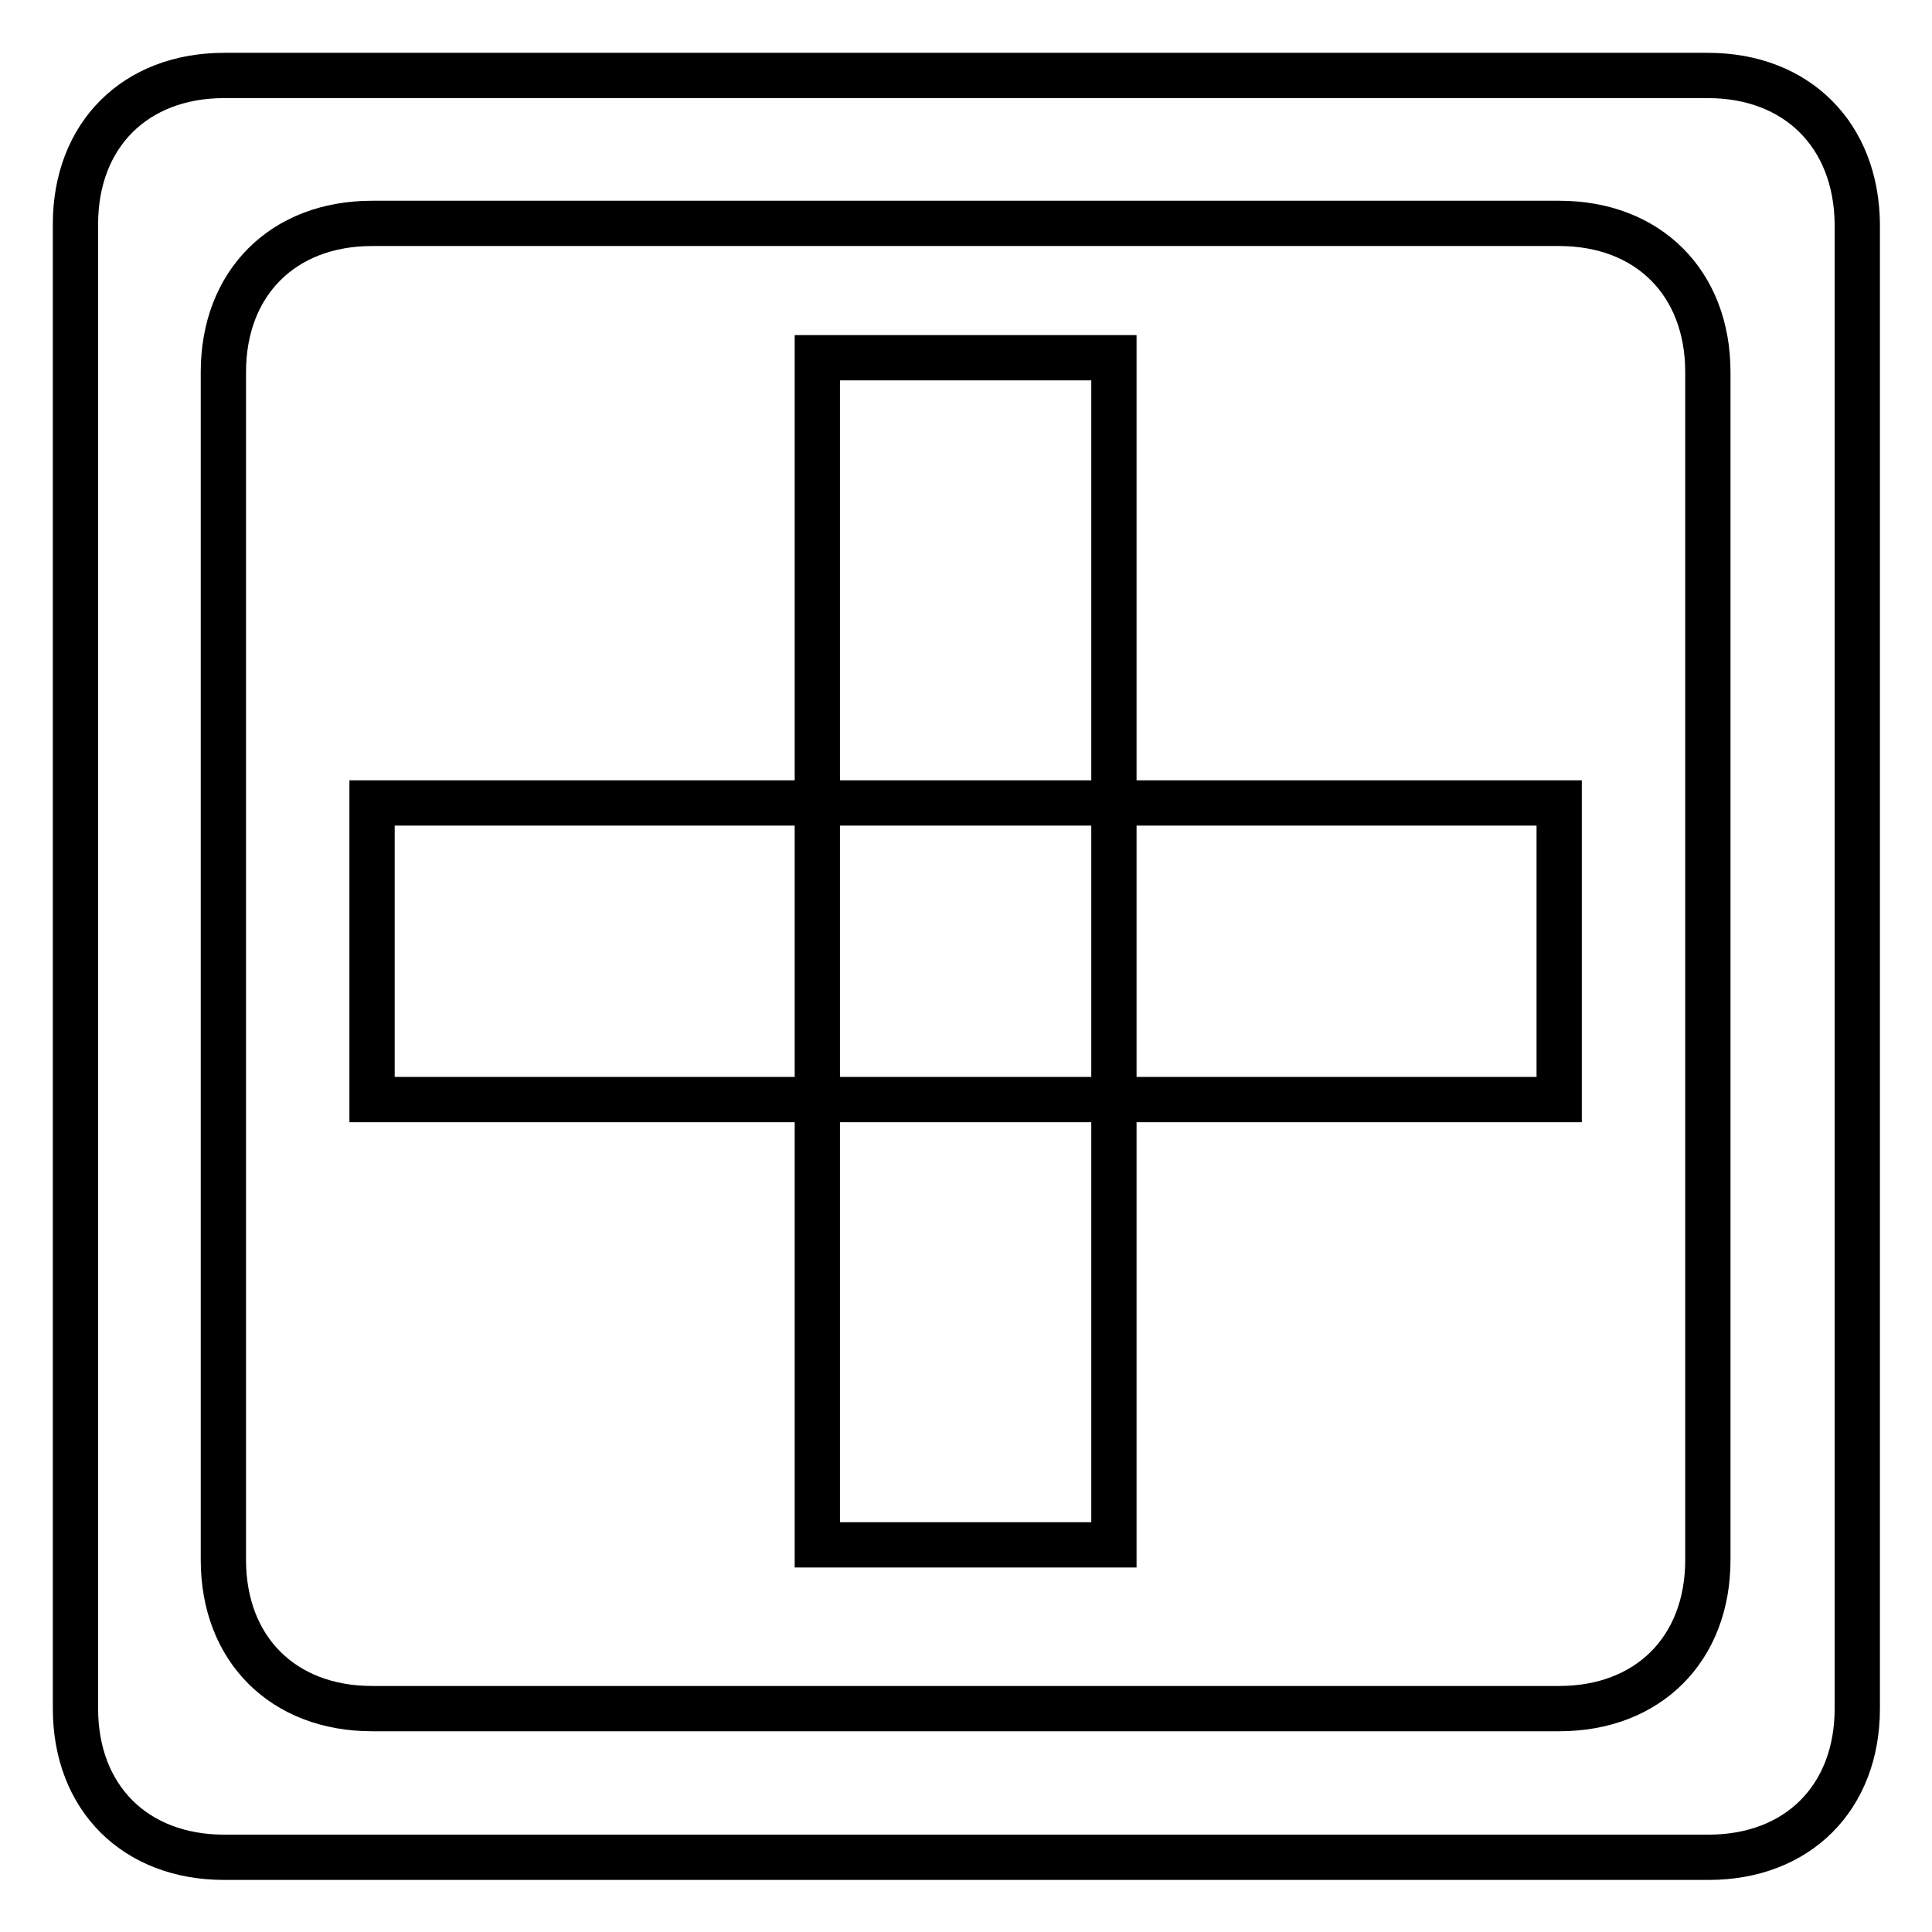
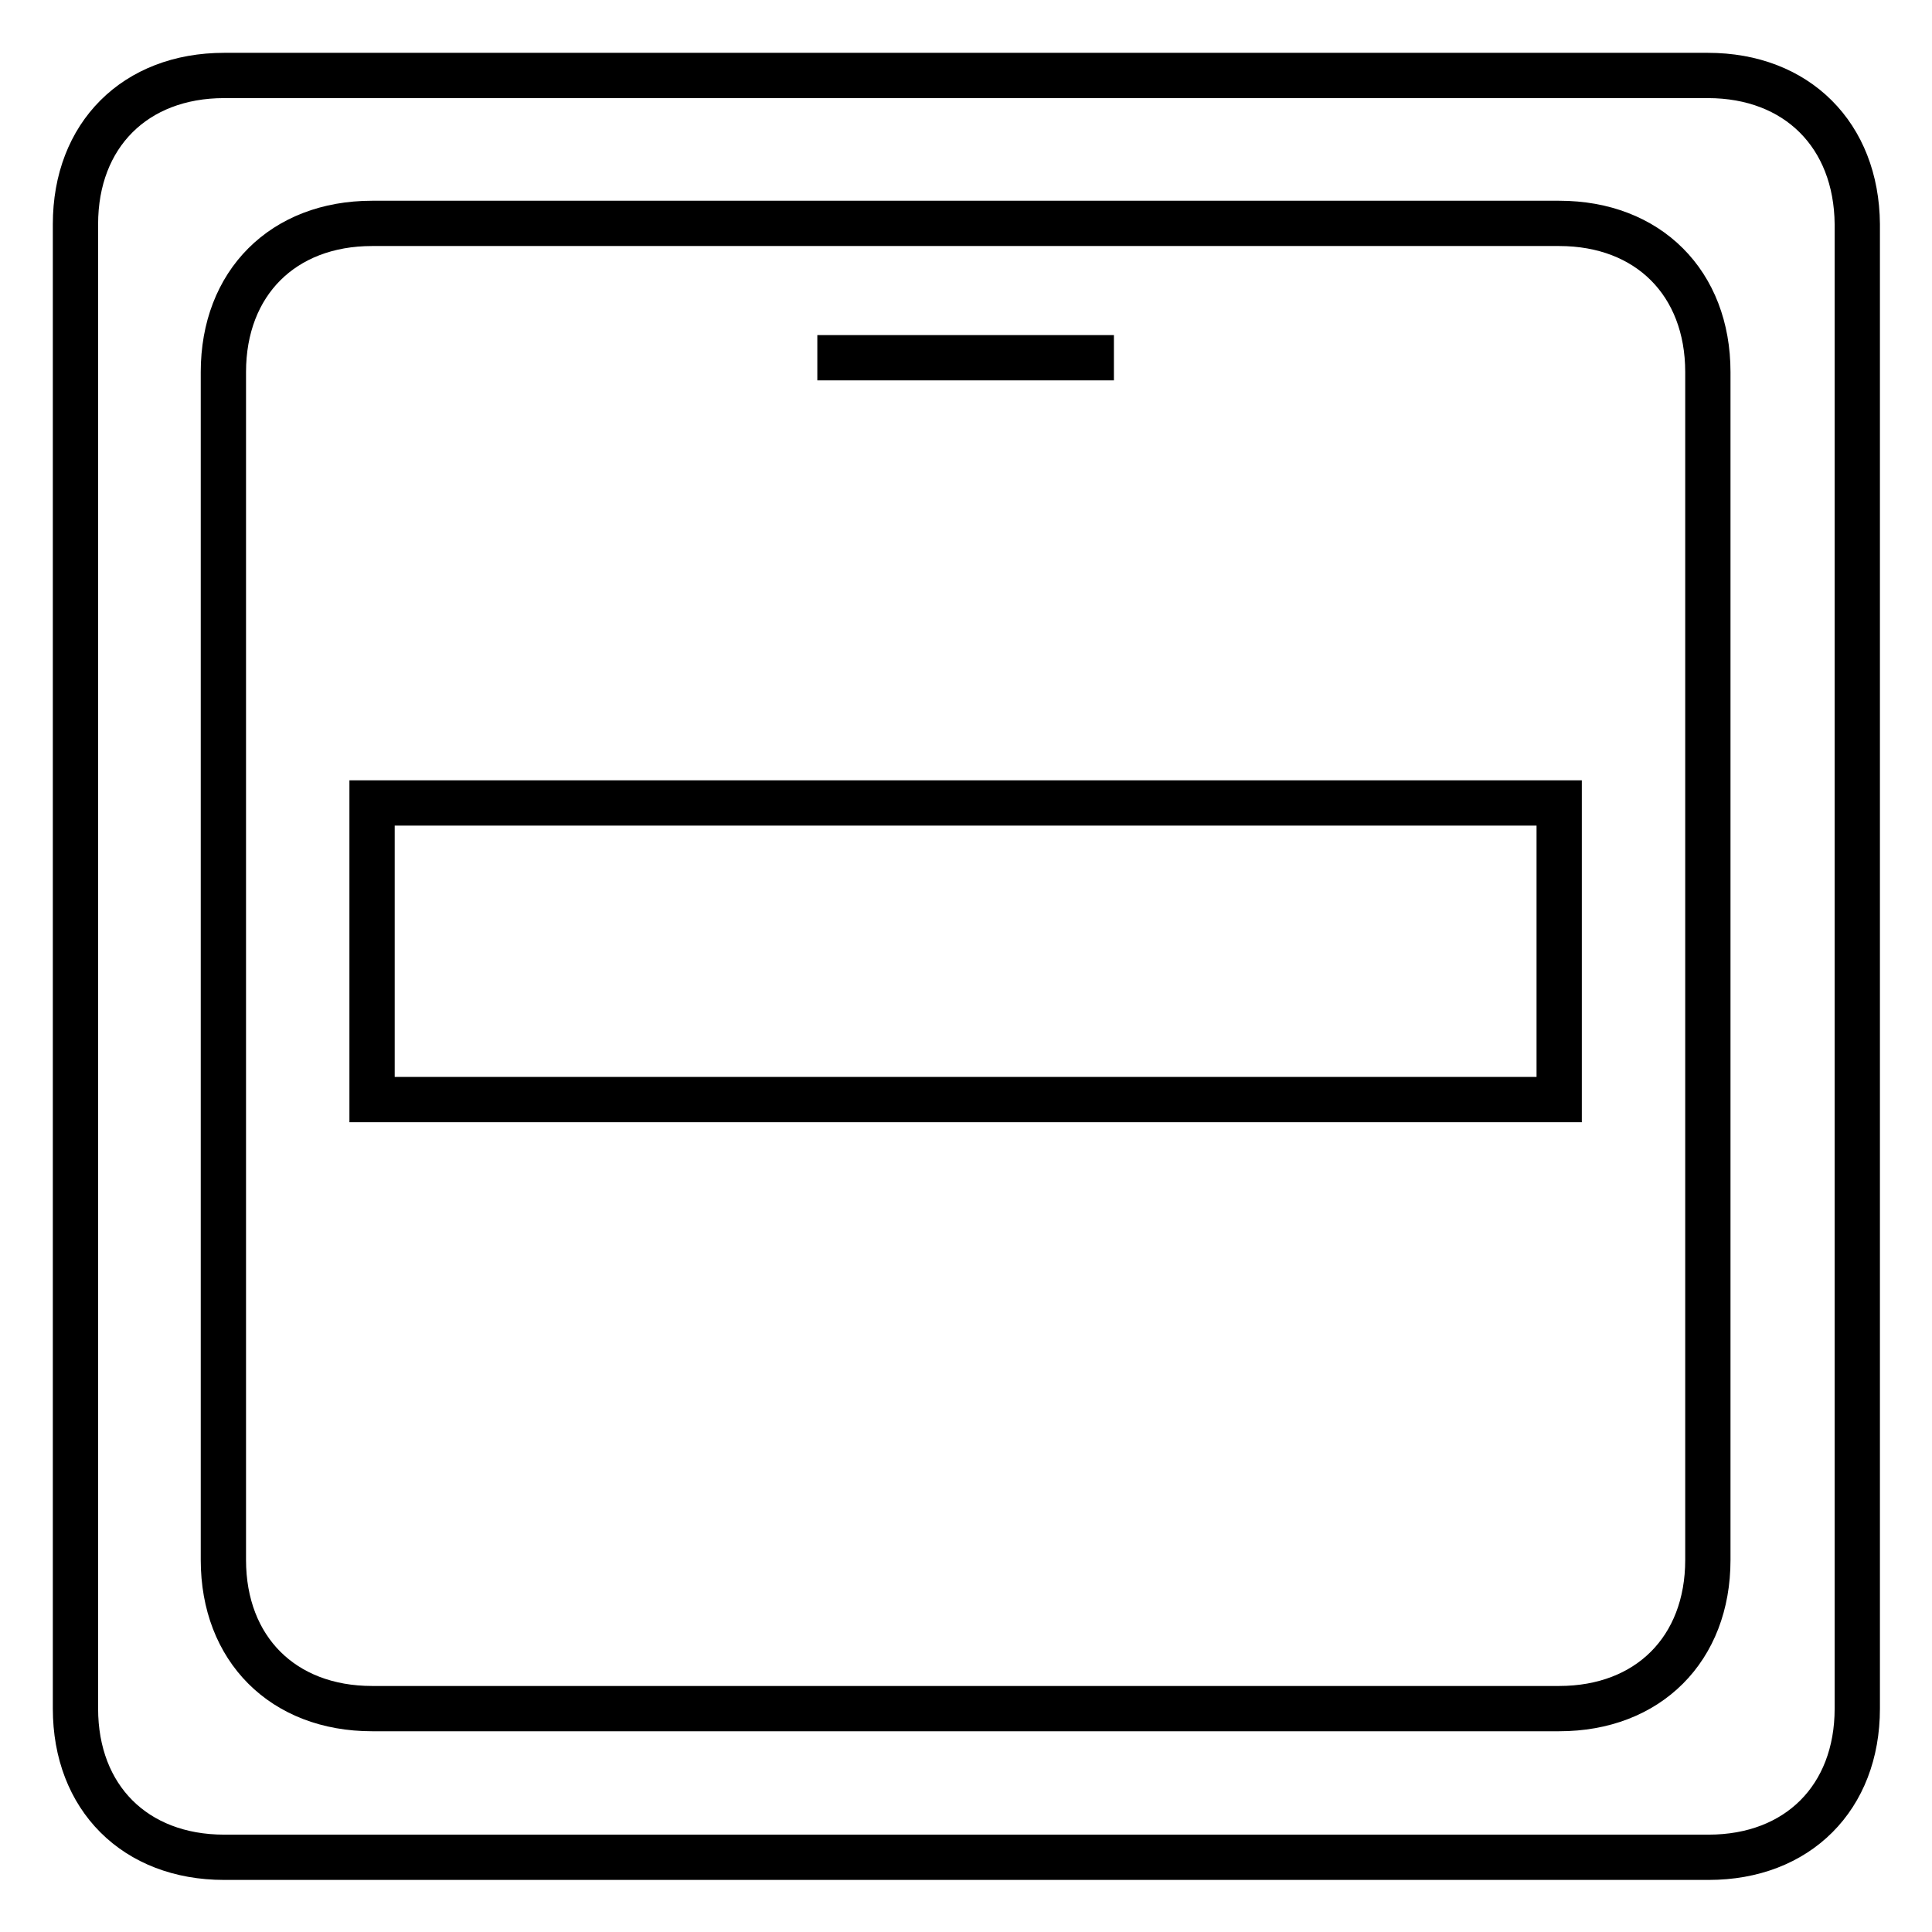
<svg xmlns="http://www.w3.org/2000/svg" version="1.1" x="0px" y="0px" viewBox="0 0 256 256" enable-background="new 0 0 256 256" xml:space="preserve">
  <g>
-     <path stroke-width="6" fill-opacity="0" stroke="#000000" d="M226.3,10H29.7C17.9,10,10,17.9,10,29.7v196.7c0,11.8,7.9,19.7,19.7,19.7h196.7c11.8,0,19.7-7.9,19.7-19.7 V29.7C246,17.9,238.1,10,226.3,10z M226.3,206.7c0,11.8-7.9,19.7-19.7,19.7H49.3c-11.8,0-19.7-7.9-19.7-19.7V49.3 c0-11.8,7.9-19.7,19.7-19.7h157.3c11.8,0,19.7,7.9,19.7,19.7V206.7z M49.3,106.4h157.3v39.3H49.3V106.4z M108.3,47.4h39.3v157.3 h-39.3V47.4z" />
+     <path stroke-width="6" fill-opacity="0" stroke="#000000" d="M226.3,10H29.7C17.9,10,10,17.9,10,29.7v196.7c0,11.8,7.9,19.7,19.7,19.7h196.7c11.8,0,19.7-7.9,19.7-19.7 V29.7C246,17.9,238.1,10,226.3,10z M226.3,206.7c0,11.8-7.9,19.7-19.7,19.7H49.3c-11.8,0-19.7-7.9-19.7-19.7V49.3 c0-11.8,7.9-19.7,19.7-19.7h157.3c11.8,0,19.7,7.9,19.7,19.7V206.7z M49.3,106.4h157.3v39.3H49.3V106.4z M108.3,47.4h39.3h-39.3V47.4z" />
  </g>
</svg>